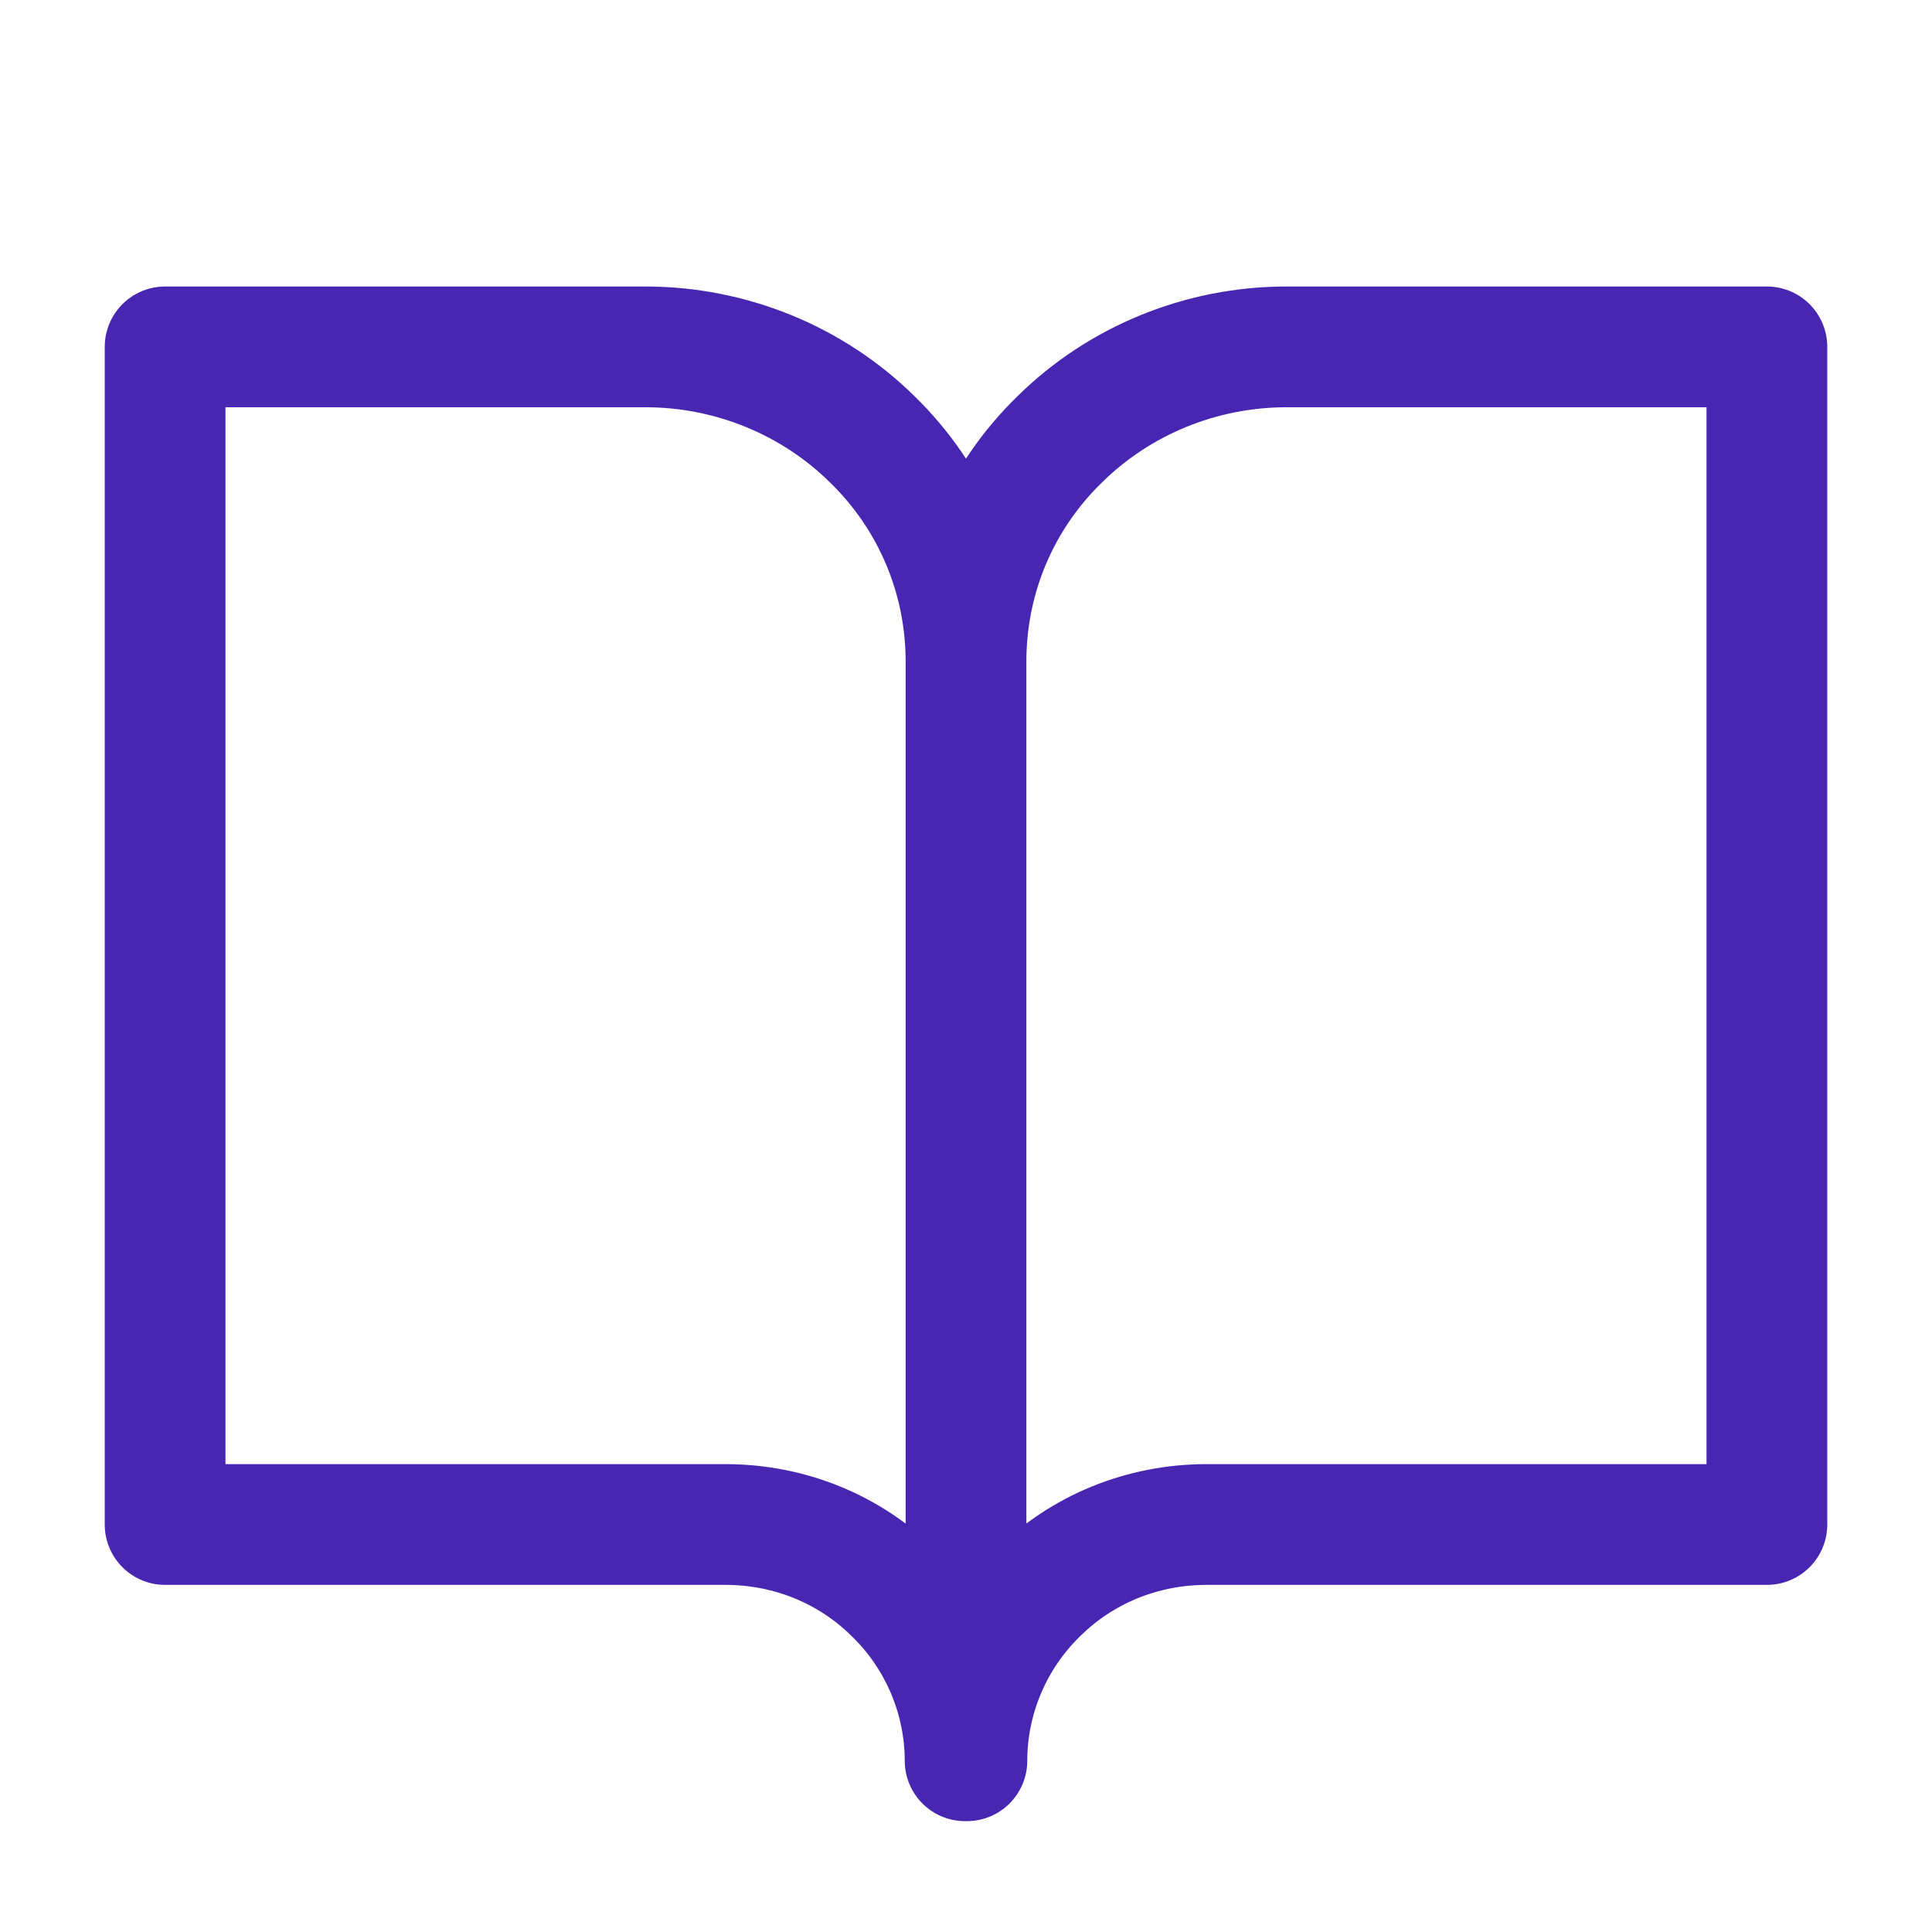
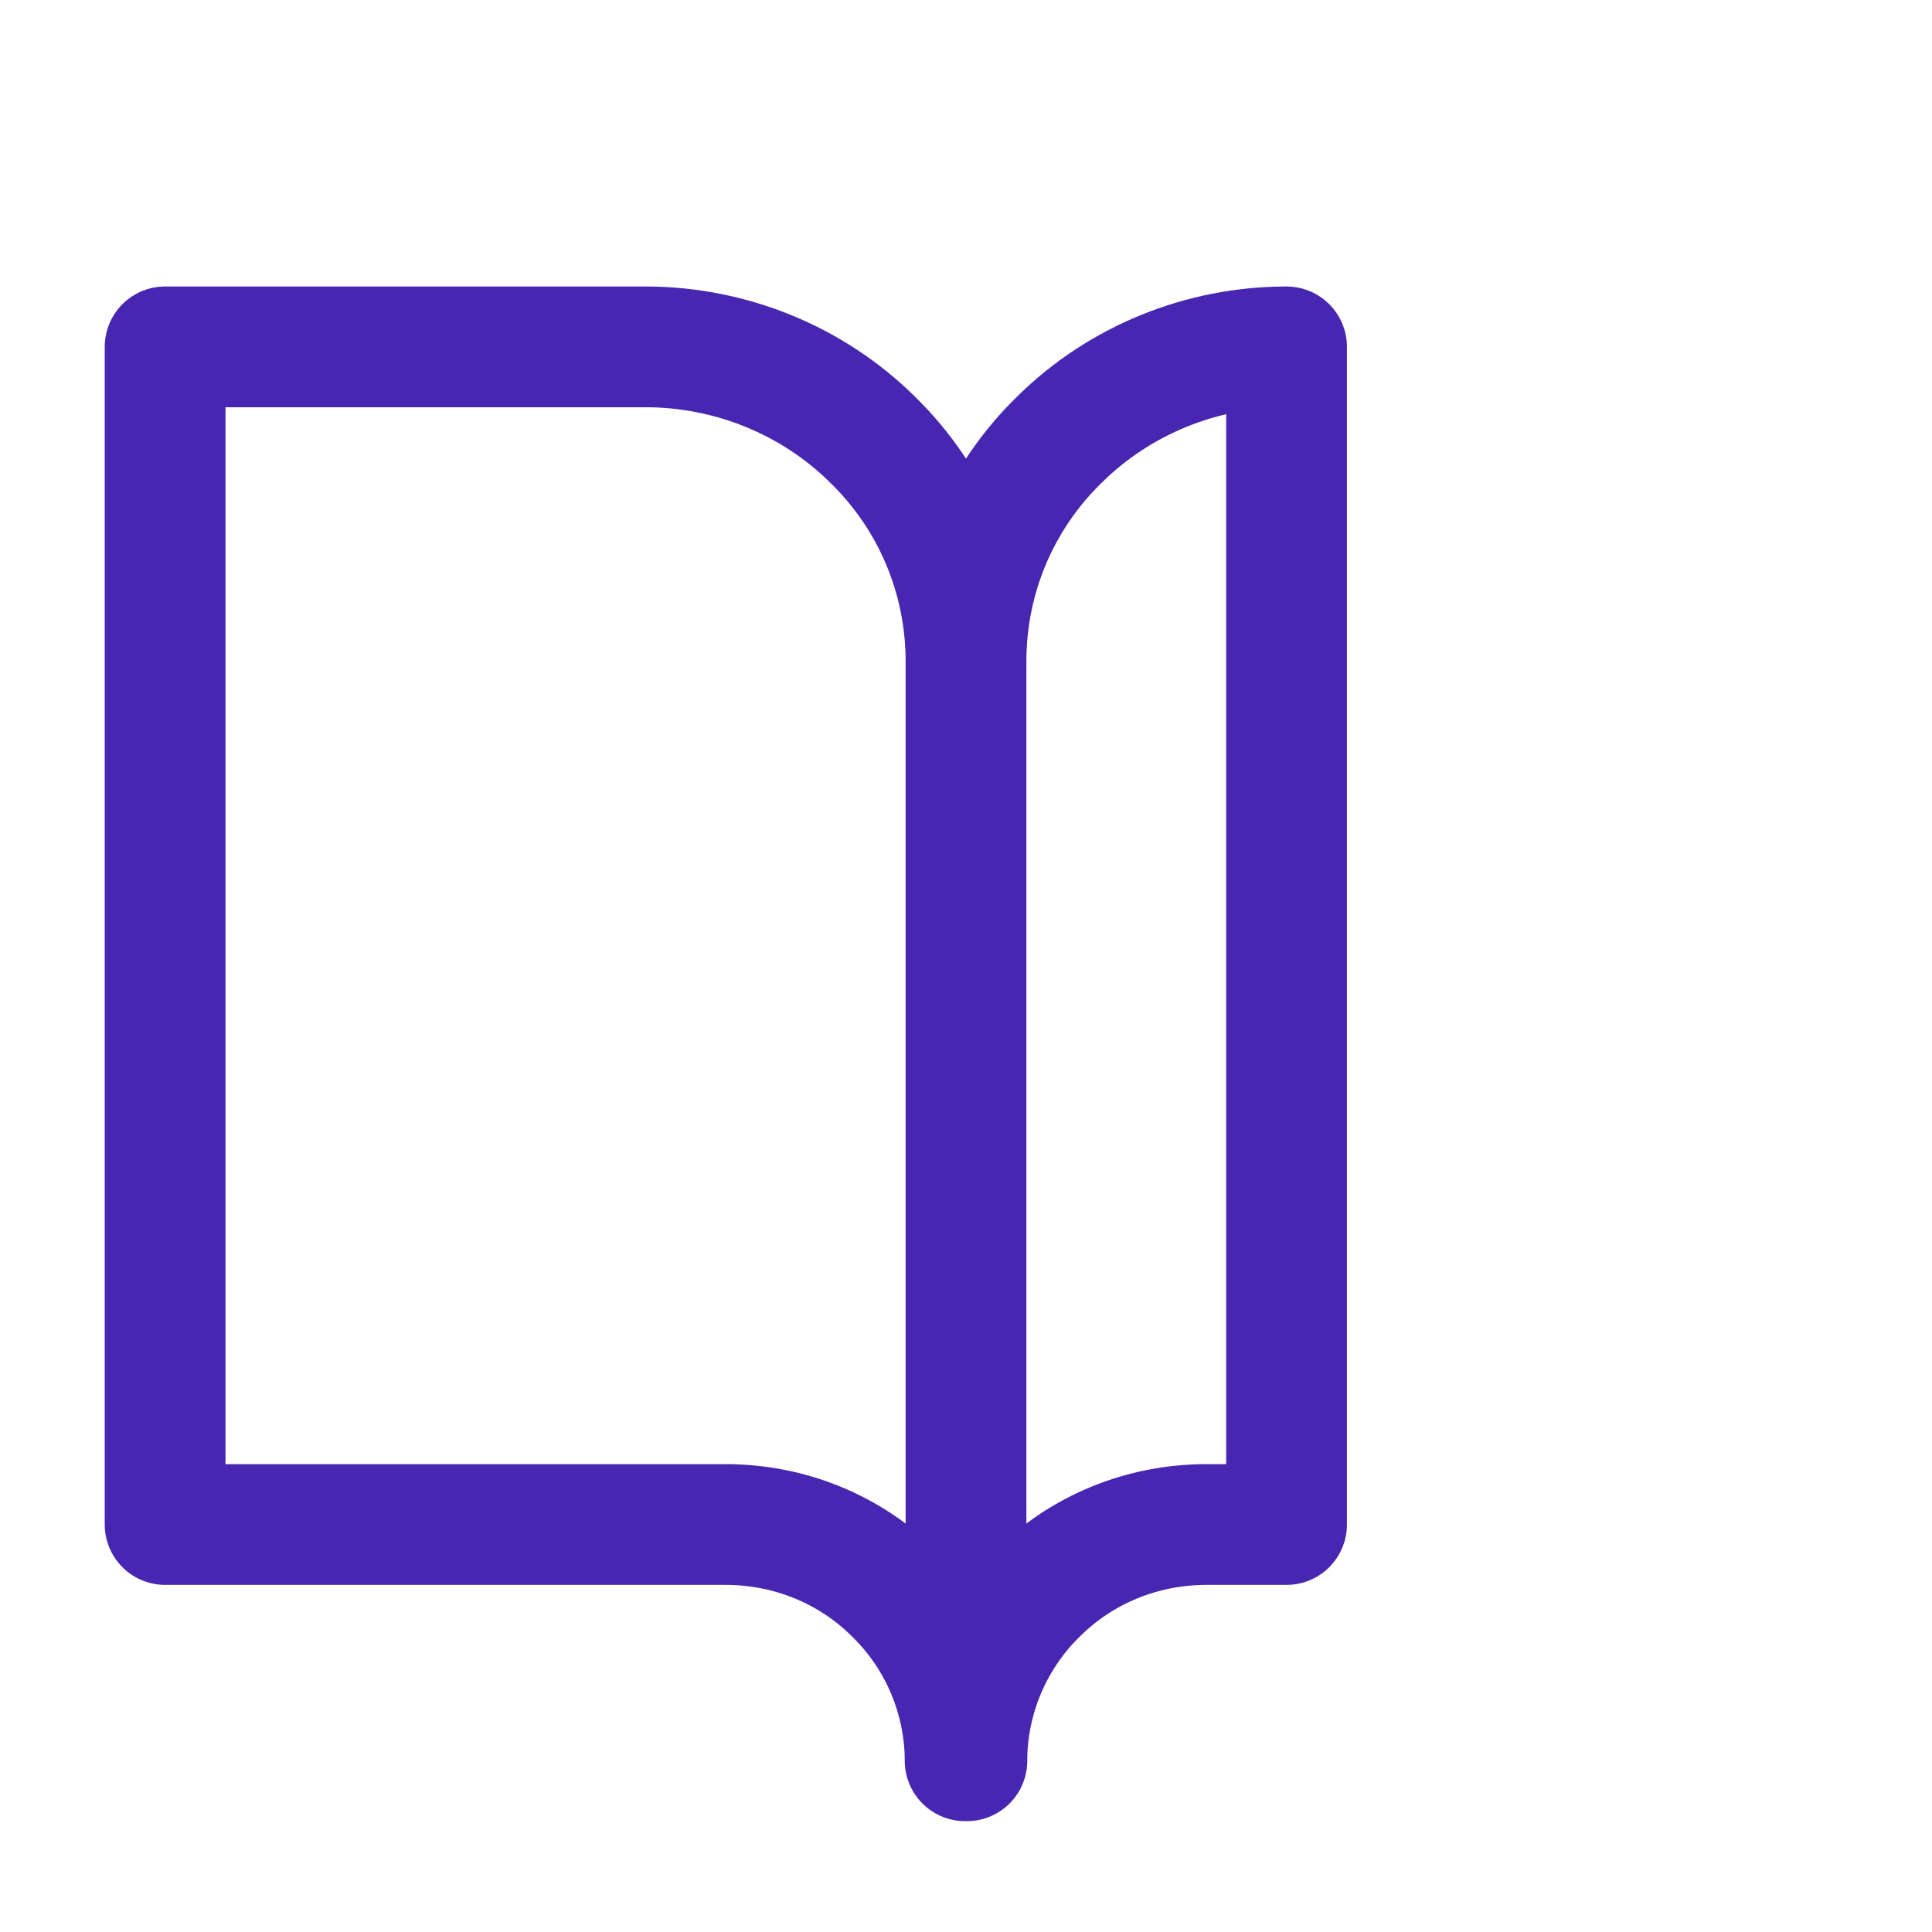
<svg xmlns="http://www.w3.org/2000/svg" width="24" height="24" viewBox="0 0 24 24" fill="none">
-   <path d="M12 8.215C12 7.178 11.585 6.185 10.833 5.455C10.091 4.724 9.076 4.309 8.018 4.309H2.051V18.938H9.011C9.807 18.938 10.56 19.244 11.116 19.8C11.673 20.345 11.989 21.098 11.989 21.873M12 8.215V21.862M12 8.215C12 7.178 12.414 6.185 13.167 5.455C13.909 4.724 14.924 4.309 15.982 4.309H21.949V18.938H14.989C14.193 18.938 13.44 19.244 12.883 19.8C12.327 20.345 12.011 21.098 12.011 21.873" stroke="#4826B2" stroke-width="1.5" stroke-linecap="round" stroke-linejoin="round" />
+   <path d="M12 8.215C12 7.178 11.585 6.185 10.833 5.455C10.091 4.724 9.076 4.309 8.018 4.309H2.051V18.938H9.011C9.807 18.938 10.56 19.244 11.116 19.8C11.673 20.345 11.989 21.098 11.989 21.873M12 8.215V21.862M12 8.215C12 7.178 12.414 6.185 13.167 5.455C13.909 4.724 14.924 4.309 15.982 4.309V18.938H14.989C14.193 18.938 13.44 19.244 12.883 19.8C12.327 20.345 12.011 21.098 12.011 21.873" stroke="#4826B2" stroke-width="1.5" stroke-linecap="round" stroke-linejoin="round" />
</svg>